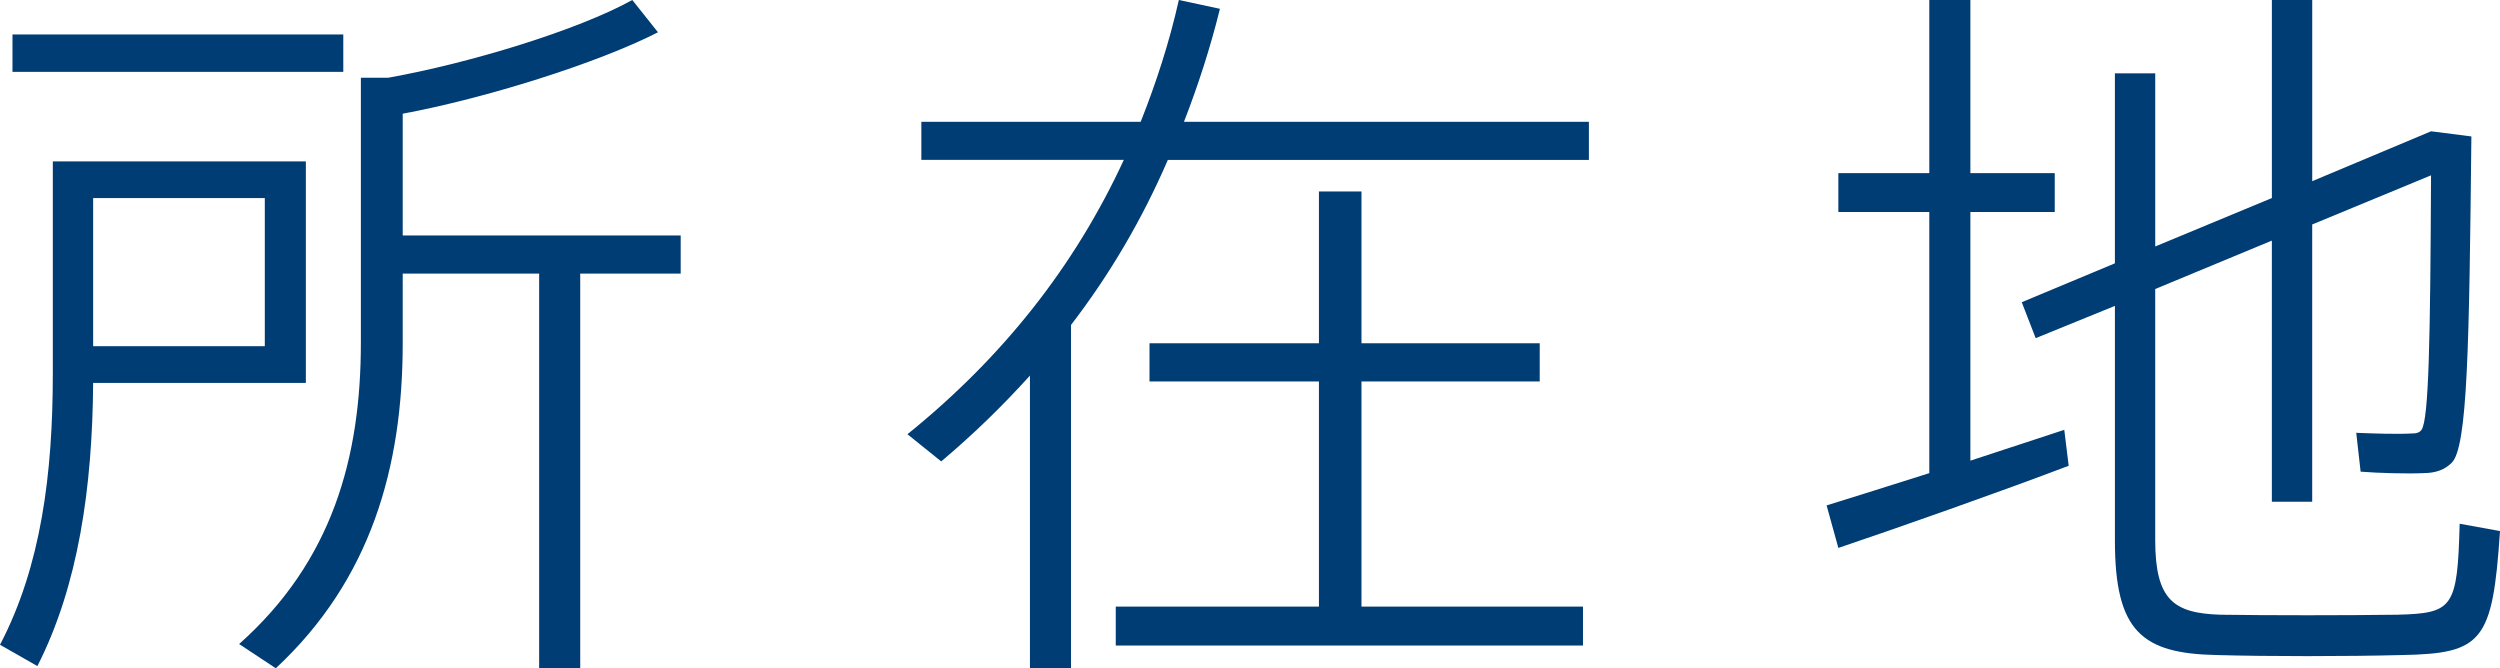
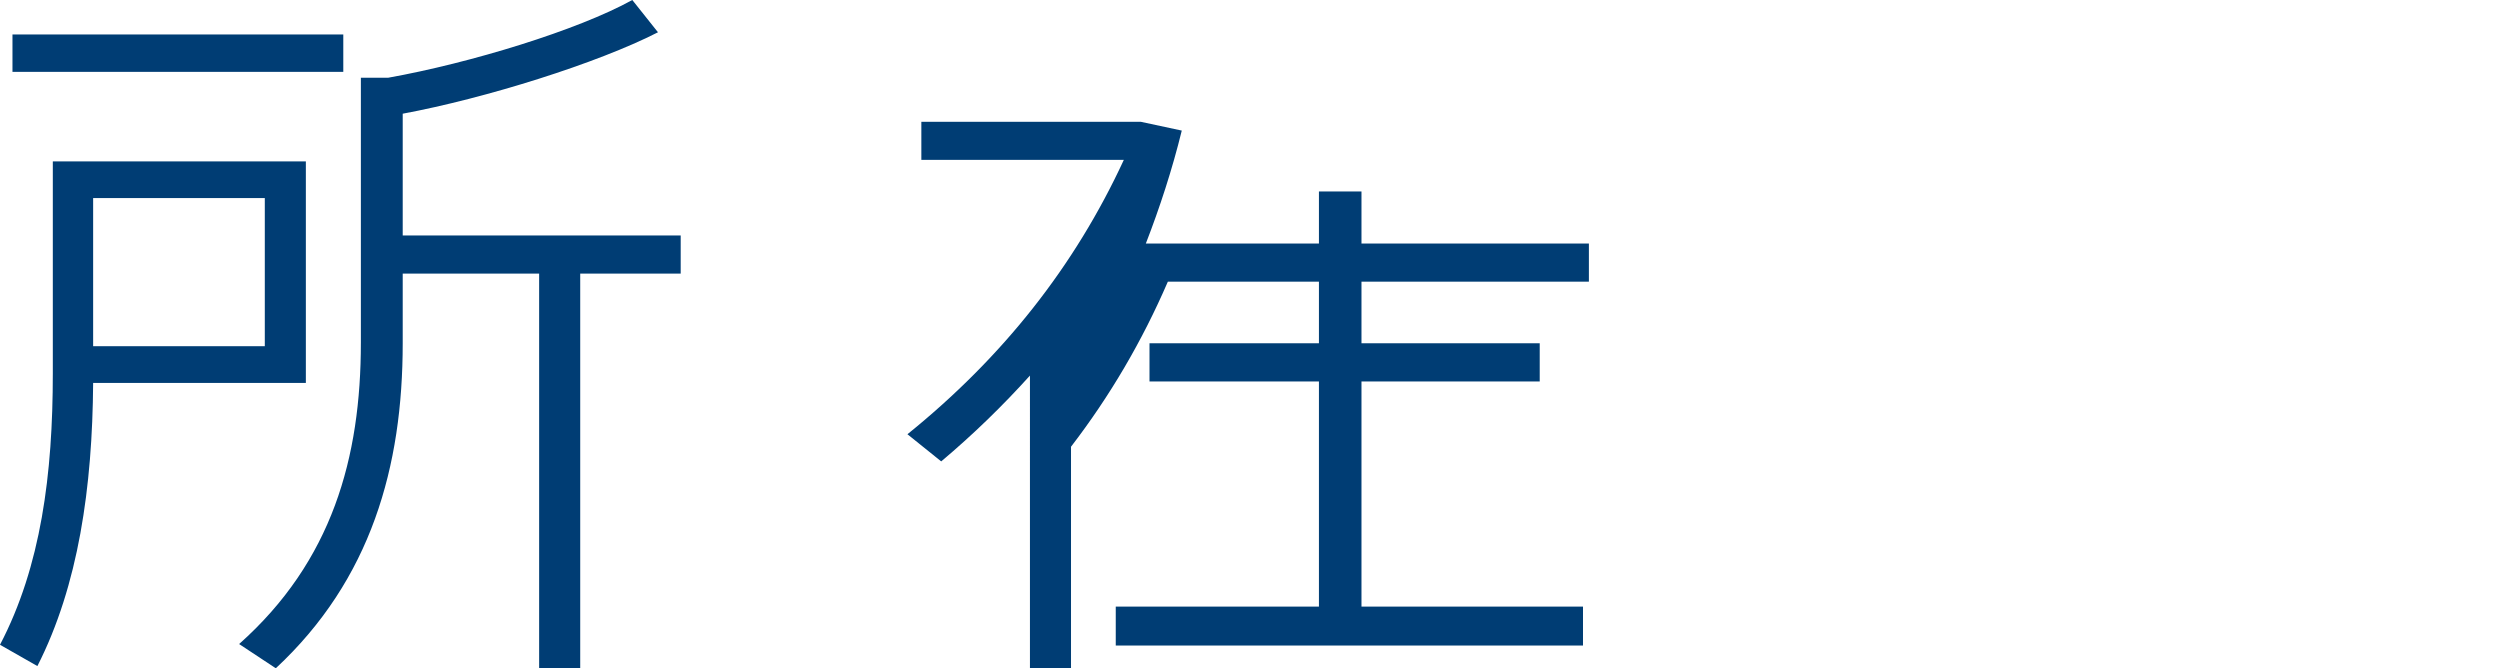
<svg xmlns="http://www.w3.org/2000/svg" version="1.1" id="レイヤー_1" x="0px" y="0px" width="109.054px" height="29.15px" viewBox="0 0 109.054 29.15" enable-background="new 0 0 109.054 29.15" xml:space="preserve">
  <g>
    <g>
      <path fill="#003D74" d="M4.063,7.04h9.279v9.664H4.063c-0.032,4.543-0.64,8.831-2.432,12.351L0,28.126    c1.792-3.424,2.304-7.456,2.304-11.839V7.04h0.8H4.063z M14.975,1.504v1.632H0.544V1.504H14.975z M11.551,15.104V8.639H4.063    v6.464H11.551z M25.31,29.15h-1.792V11.935h-5.951v3.04c0,5.376-1.376,10.304-5.536,14.176l-1.6-1.057    c4.063-3.615,5.311-8.127,5.311-13.15V3.392h1.185C20.51,2.752,25.214,1.312,27.582,0l1.12,1.408    c-2.624,1.344-7.519,2.88-11.135,3.552v5.312h12.126v1.664H25.31V29.15z" />
-       <path fill="#003D74" d="M46.72,29.15h-1.792V16.383c-1.184,1.312-2.464,2.56-3.871,3.744l-1.473-1.185    c4.16-3.359,7.295-7.327,9.439-11.967h-8.832V5.312h9.568C50.432,3.616,51.007,1.856,51.423,0l1.792,0.384    c-0.416,1.696-0.96,3.36-1.568,4.928H69.31v1.664H50.943c-1.12,2.592-2.528,4.992-4.224,7.199V29.15z M57.534,26.462v-9.823    h-7.391v-1.664h7.391V8.352h1.856v6.623h7.775v1.664h-7.775v9.823h9.663v1.696H48.671v-1.696H57.534z" />
-       <path fill="#003D74" d="M84.159,20.639V9.247h-3.967V7.551h3.967V0h1.792v7.551h3.68v1.696h-3.68v10.848    c1.472-0.479,2.912-0.96,4.096-1.345l0.192,1.568c-2.943,1.12-7.488,2.72-10.047,3.584l-0.513-1.855    C80.831,21.694,82.432,21.183,84.159,20.639z M107.806,5.952c-0.096,9.055-0.16,13.567-0.863,14.239    c-0.289,0.288-0.672,0.448-1.248,0.448c-0.608,0.031-1.952,0-2.721-0.064l-0.191-1.695c0.703,0.031,1.824,0.063,2.367,0.031    c0.256,0,0.385-0.031,0.48-0.16c0.32-0.447,0.384-3.936,0.416-11.103l-5.184,2.144v12.096h-1.76V10.495l-5.088,2.112v10.944    c0,2.623,0.8,3.199,2.848,3.264c2.048,0.031,5.472,0.031,7.712,0c2.432-0.064,2.624-0.289,2.72-3.969l1.76,0.32    c-0.32,4.832-0.768,5.344-4.287,5.408c-2.433,0.063-5.856,0.063-8.064,0c-3.264-0.064-4.447-1.024-4.447-4.992V13.343L88.8,14.751    l-0.608-1.568l4.063-1.696V3.2h1.76v7.551l5.088-2.112V0h1.76v7.903l5.184-2.176L107.806,5.952z" />
+       <path fill="#003D74" d="M46.72,29.15h-1.792V16.383c-1.184,1.312-2.464,2.56-3.871,3.744l-1.473-1.185    c4.16-3.359,7.295-7.327,9.439-11.967h-8.832V5.312h9.568l1.792,0.384    c-0.416,1.696-0.96,3.36-1.568,4.928H69.31v1.664H50.943c-1.12,2.592-2.528,4.992-4.224,7.199V29.15z M57.534,26.462v-9.823    h-7.391v-1.664h7.391V8.352h1.856v6.623h7.775v1.664h-7.775v9.823h9.663v1.696H48.671v-1.696H57.534z" />
    </g>
  </g>
</svg>